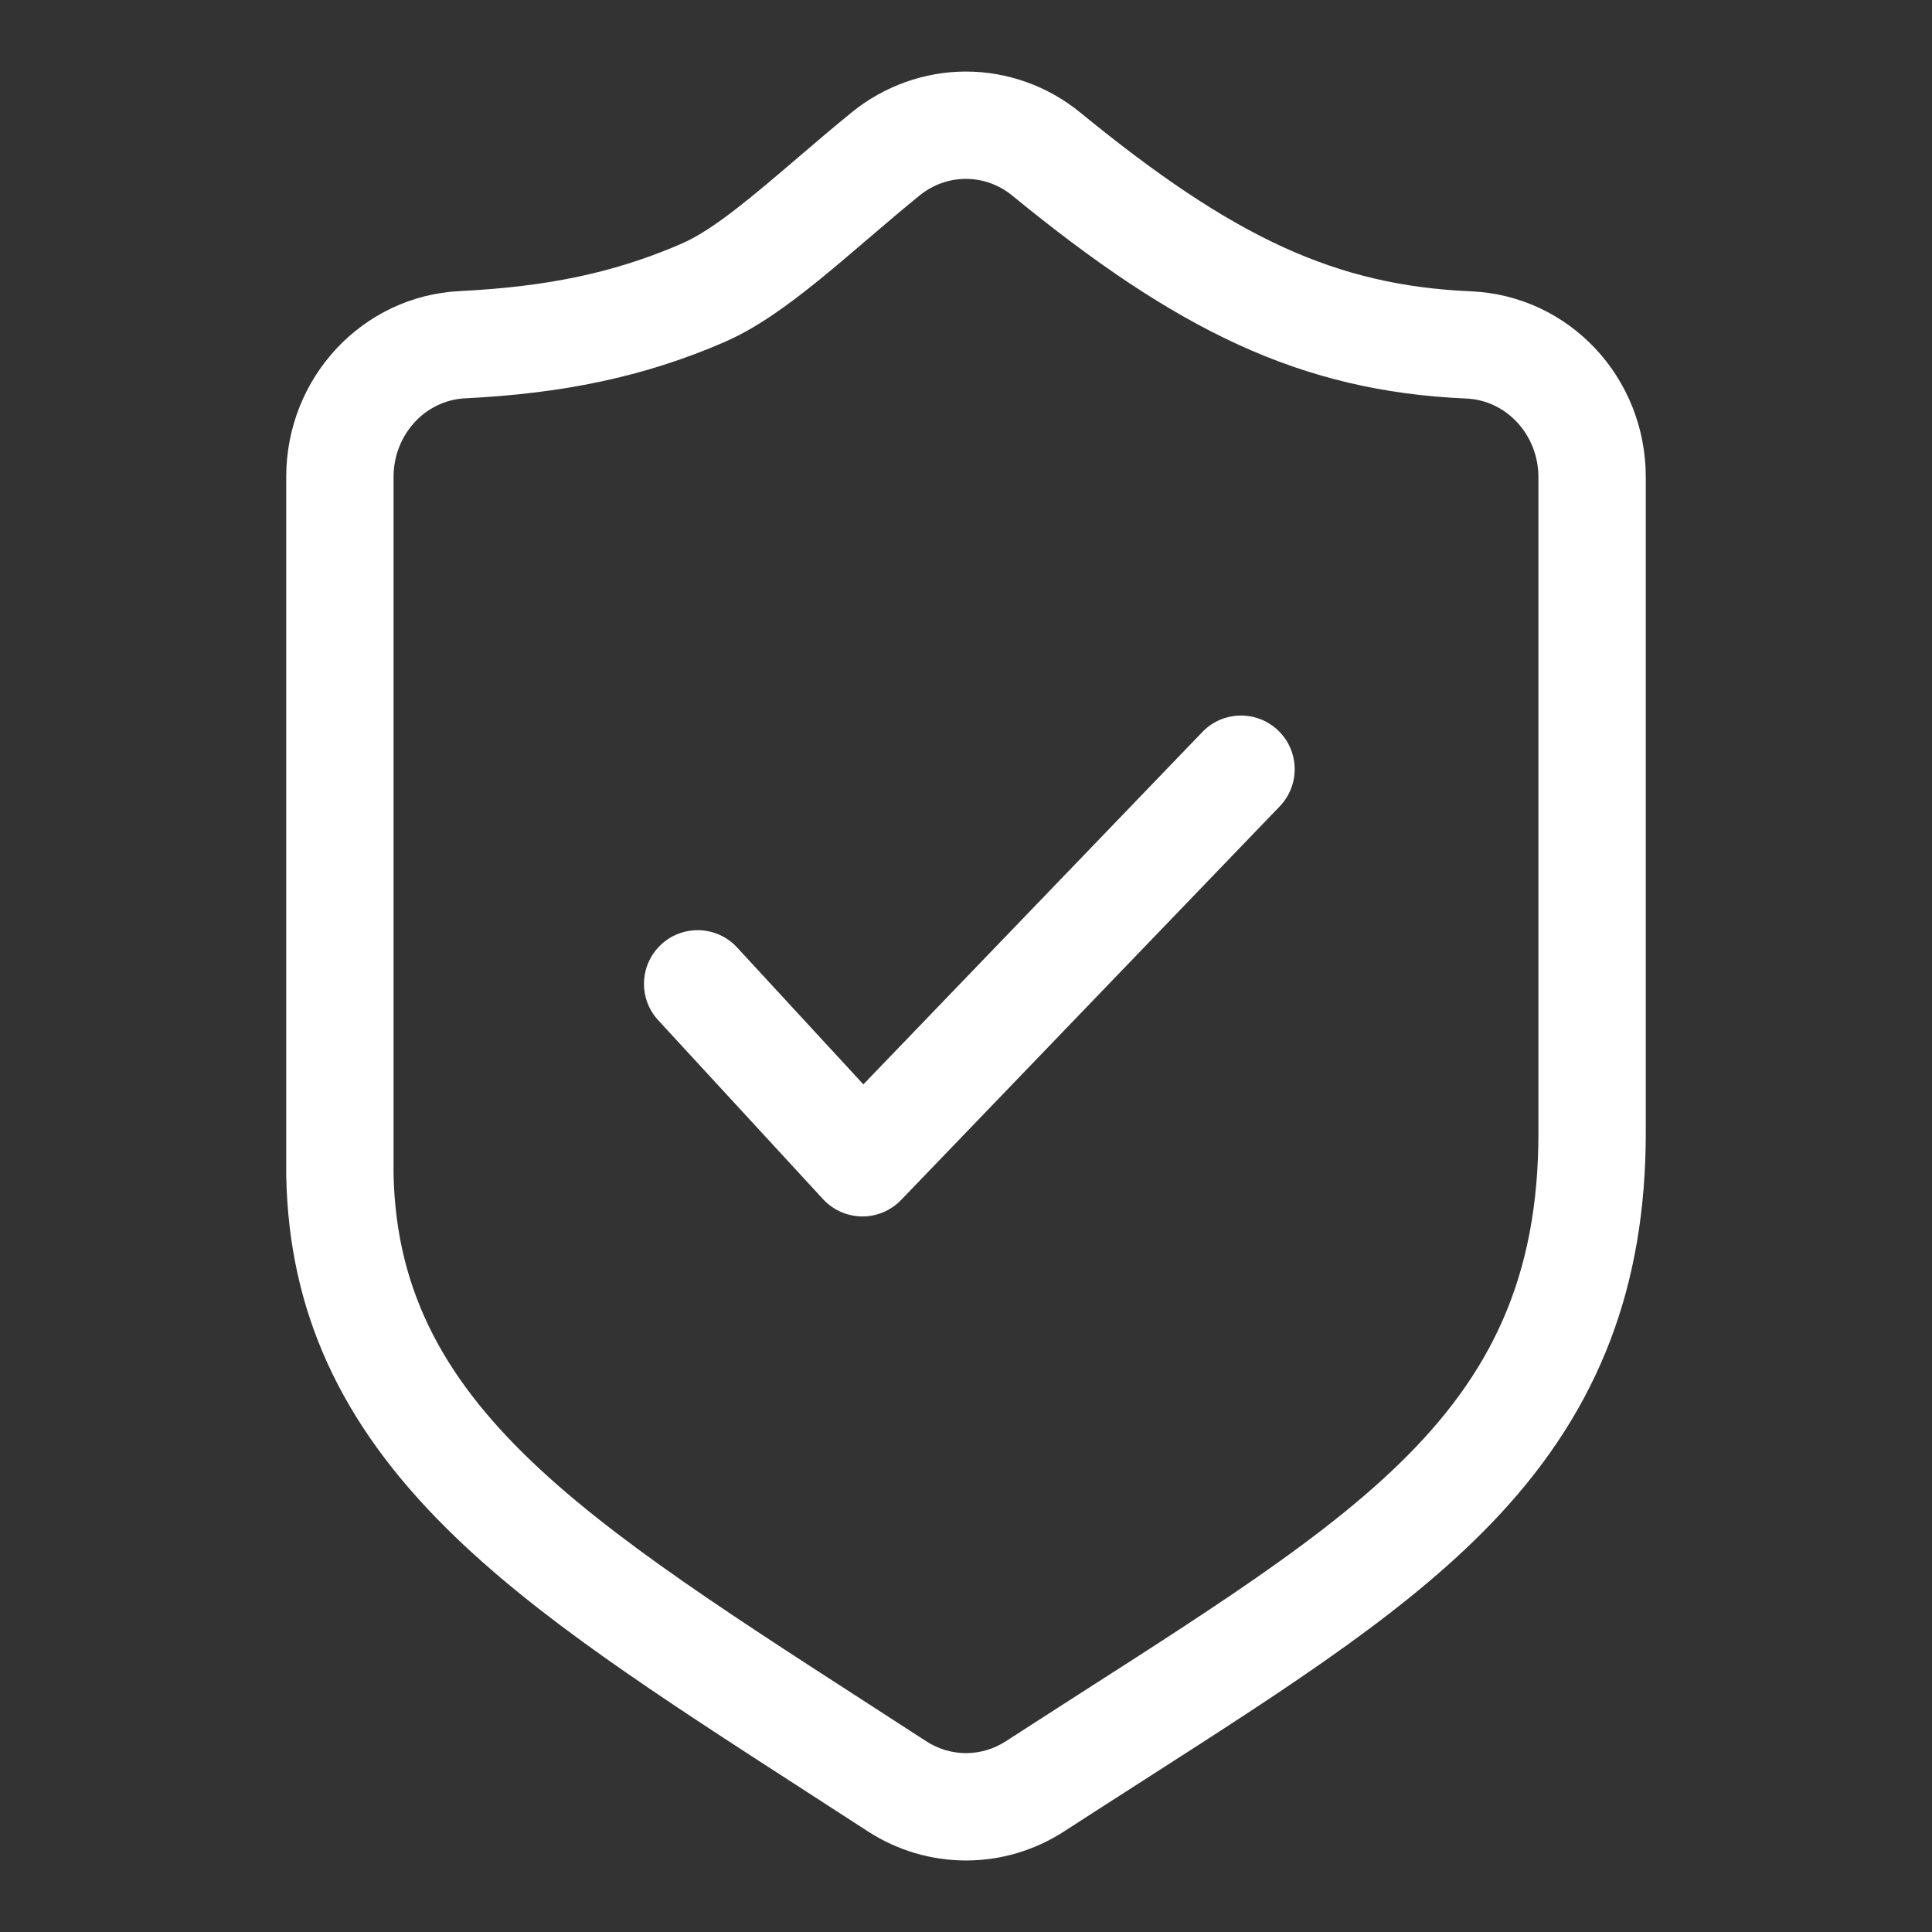
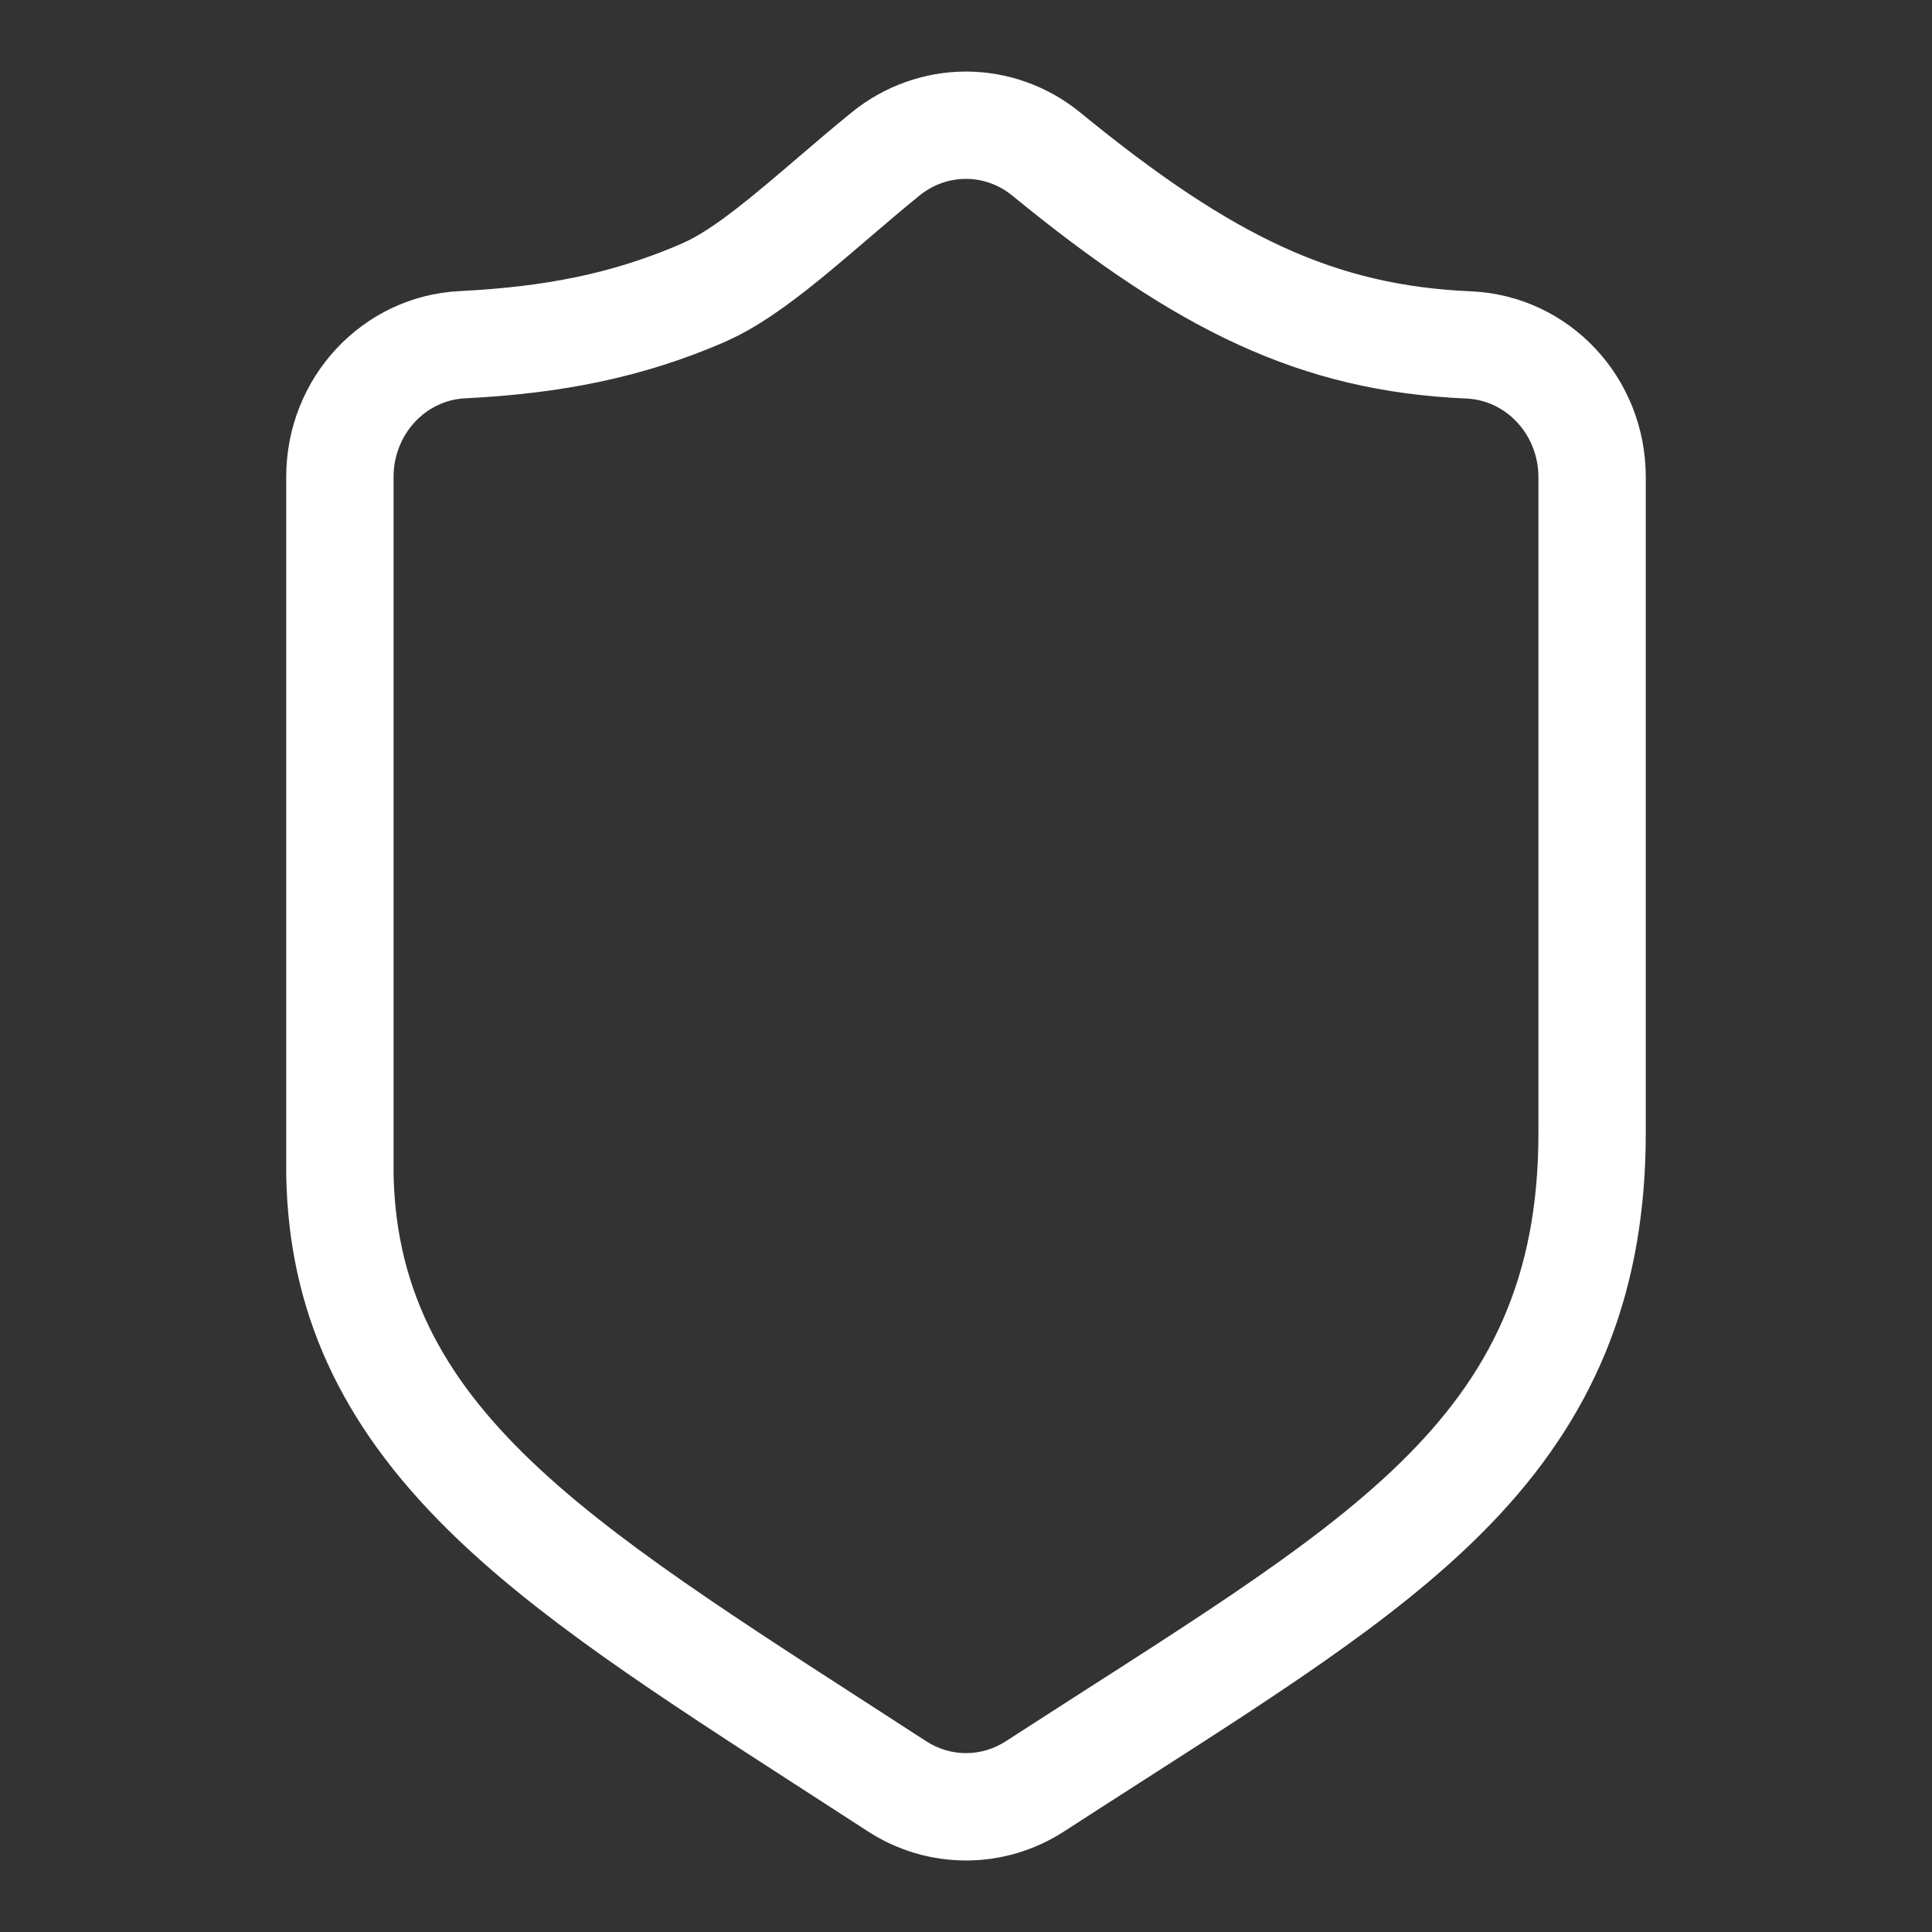
<svg xmlns="http://www.w3.org/2000/svg" viewBox="0 0 648 648">
  <rect x="0" y="0" width="648" height="648" fill="#333333" stroke="none" />
  <style>.st0{fill:#fff}</style>
  <g id="Ebene_21">
    <path class="st0" d="M493.38 97.71c-45.08-1.96-79.37-17.65-131.05-59.96C351.51 28.88 337.89 24 323.99 24c-13.85 0-27.43 4.84-38.26 13.64-6.32 5.13-12.35 10.29-18.18 15.28-14.45 12.36-28.09 24.04-38.48 28.59l-2.26.99c-21.76 9.15-43.64 13.69-72.6 15.13-32.64 1.63-58.21 29-58.21 62.32v234.18l.01.36c.89 45.19 18.04 82.8 53.98 118.35 29.88 29.57 69.87 55.38 120.49 88.07 6.69 4.32 13.56 8.76 20.6 13.33 9.85 6.39 21.23 9.77 32.92 9.77 11.67 0 23.05-3.37 32.9-9.75 9.24-5.98 18.16-11.7 26.78-17.23 50.49-32.37 90.38-57.93 119.26-88.98 33.47-35.99 49.06-76.7 49.06-128.12v-219.9c0-33.52-25.75-60.89-58.62-62.32zM516 379.93c0 97.47-64.65 130.25-178.67 204.11-8.16 5.28-18.49 5.29-26.64 0C201.92 513.42 133.6 474.87 132 393.77V159.95c0-14.06 10.55-25.69 23.99-26.35 32.09-1.6 59.55-6.9 87.52-19.09v-.03c20.53-9 41.6-29.97 64.9-48.9 9.16-7.44 21.98-7.45 31.11.02 55.03 45.06 96.54 65.65 152.29 68.07 13.52.59 24.18 12.23 24.18 26.36v219.9z" />
-     <path class="st0" d="M428.72 245.03c-7.17-6.89-18.56-6.67-25.45.5L289.58 363.7l-42.31-45.87c-6.72-7.33-18.1-7.82-25.43-1.11-7.33 6.72-7.82 18.1-1.11 25.43l55.27 60c.12.13.26.25.38.38.14.14.26.3.41.44.1.1.21.18.31.27.22.2.45.4.67.59a19.311 19.311 0 0 0 1.47 1.1c.27.18.54.35.81.51.24.14.48.28.72.41.3.16.6.3.9.45.23.11.47.22.7.32.33.14.66.25 1 .37.22.08.44.16.67.23.36.11.73.2 1.1.28l.61.15c.41.08.83.14 1.25.19.17.02.33.05.49.07.58.06 1.17.09 1.76.09.57 0 1.14-.03 1.71-.08.16-.02.32-.05.48-.06.41-.05.81-.1 1.22-.18.2-.04.39-.09.59-.14.36-.08.72-.17 1.08-.27.22-.06.43-.14.64-.21.33-.11.66-.22.98-.35.23-.09.45-.19.67-.29.3-.14.6-.28.9-.43.23-.12.46-.25.68-.38.28-.16.55-.33.82-.5.23-.15.45-.3.68-.46.26-.19.52-.38.77-.58.22-.17.43-.35.64-.53.1-.09.21-.16.3-.25.15-.14.28-.29.42-.43.13-.13.27-.24.39-.37l126.97-132c6.92-7.18 6.69-18.57-.47-25.46z" />
  </g>
</svg>